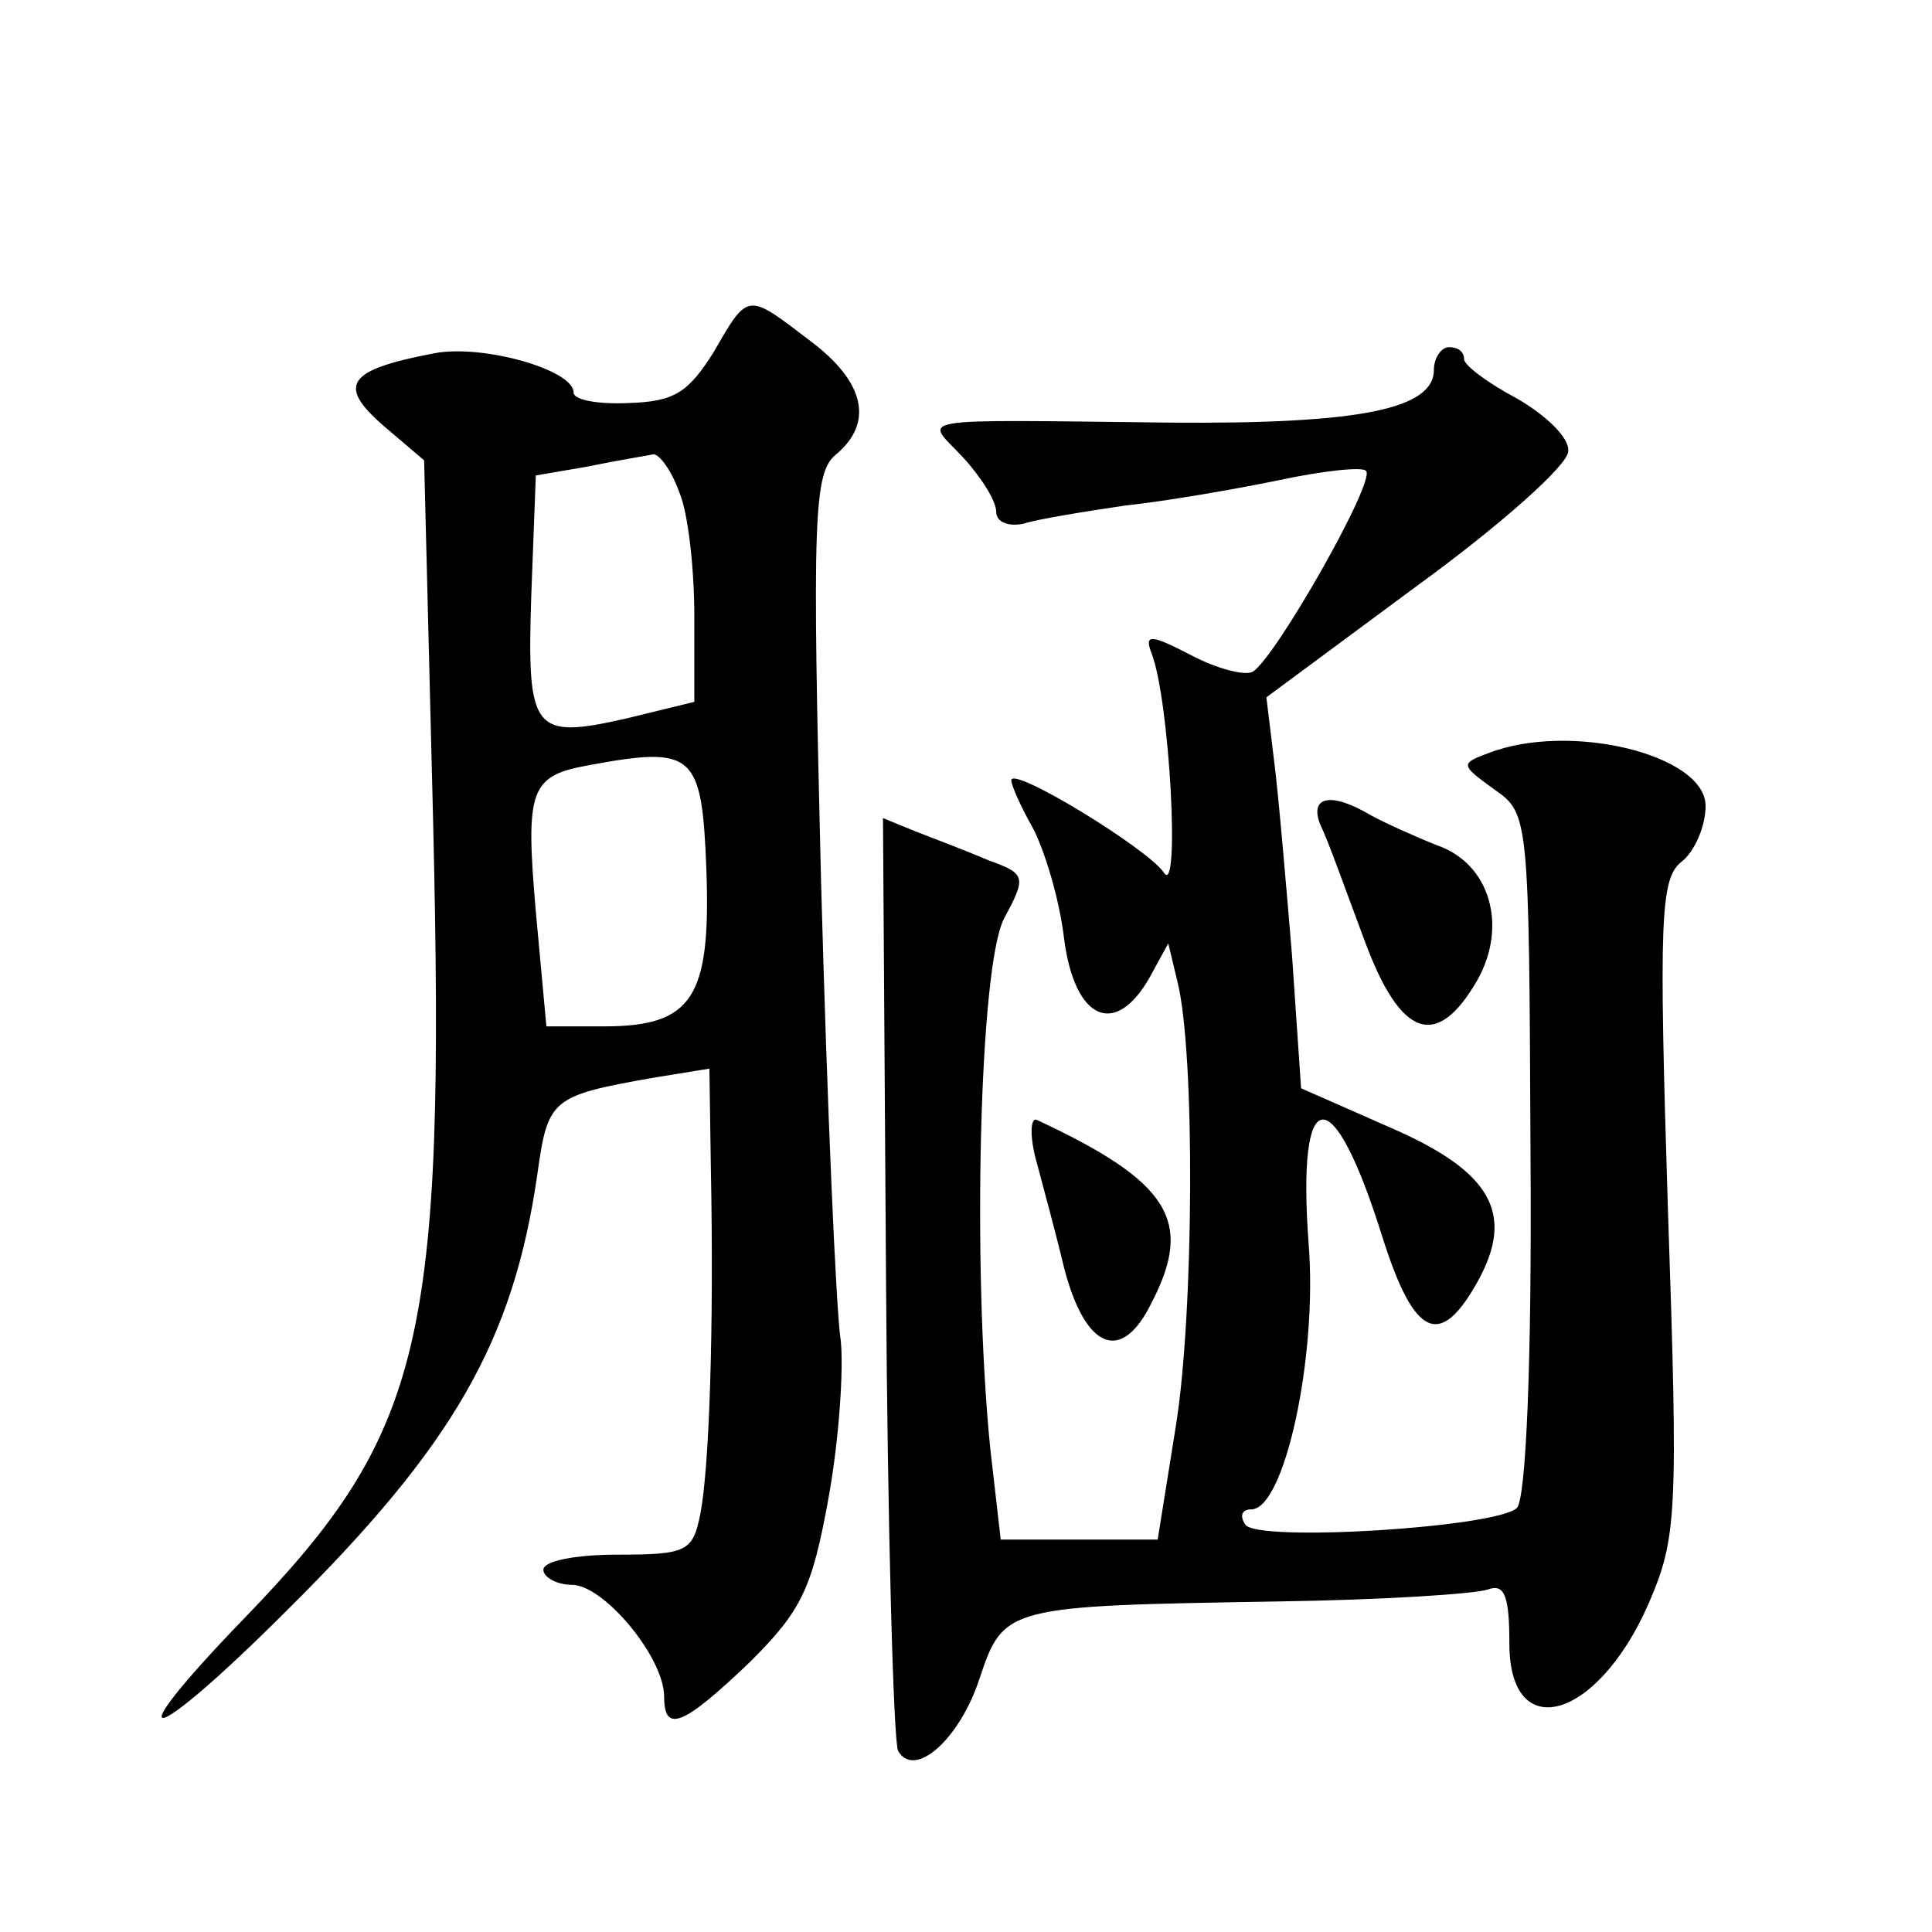
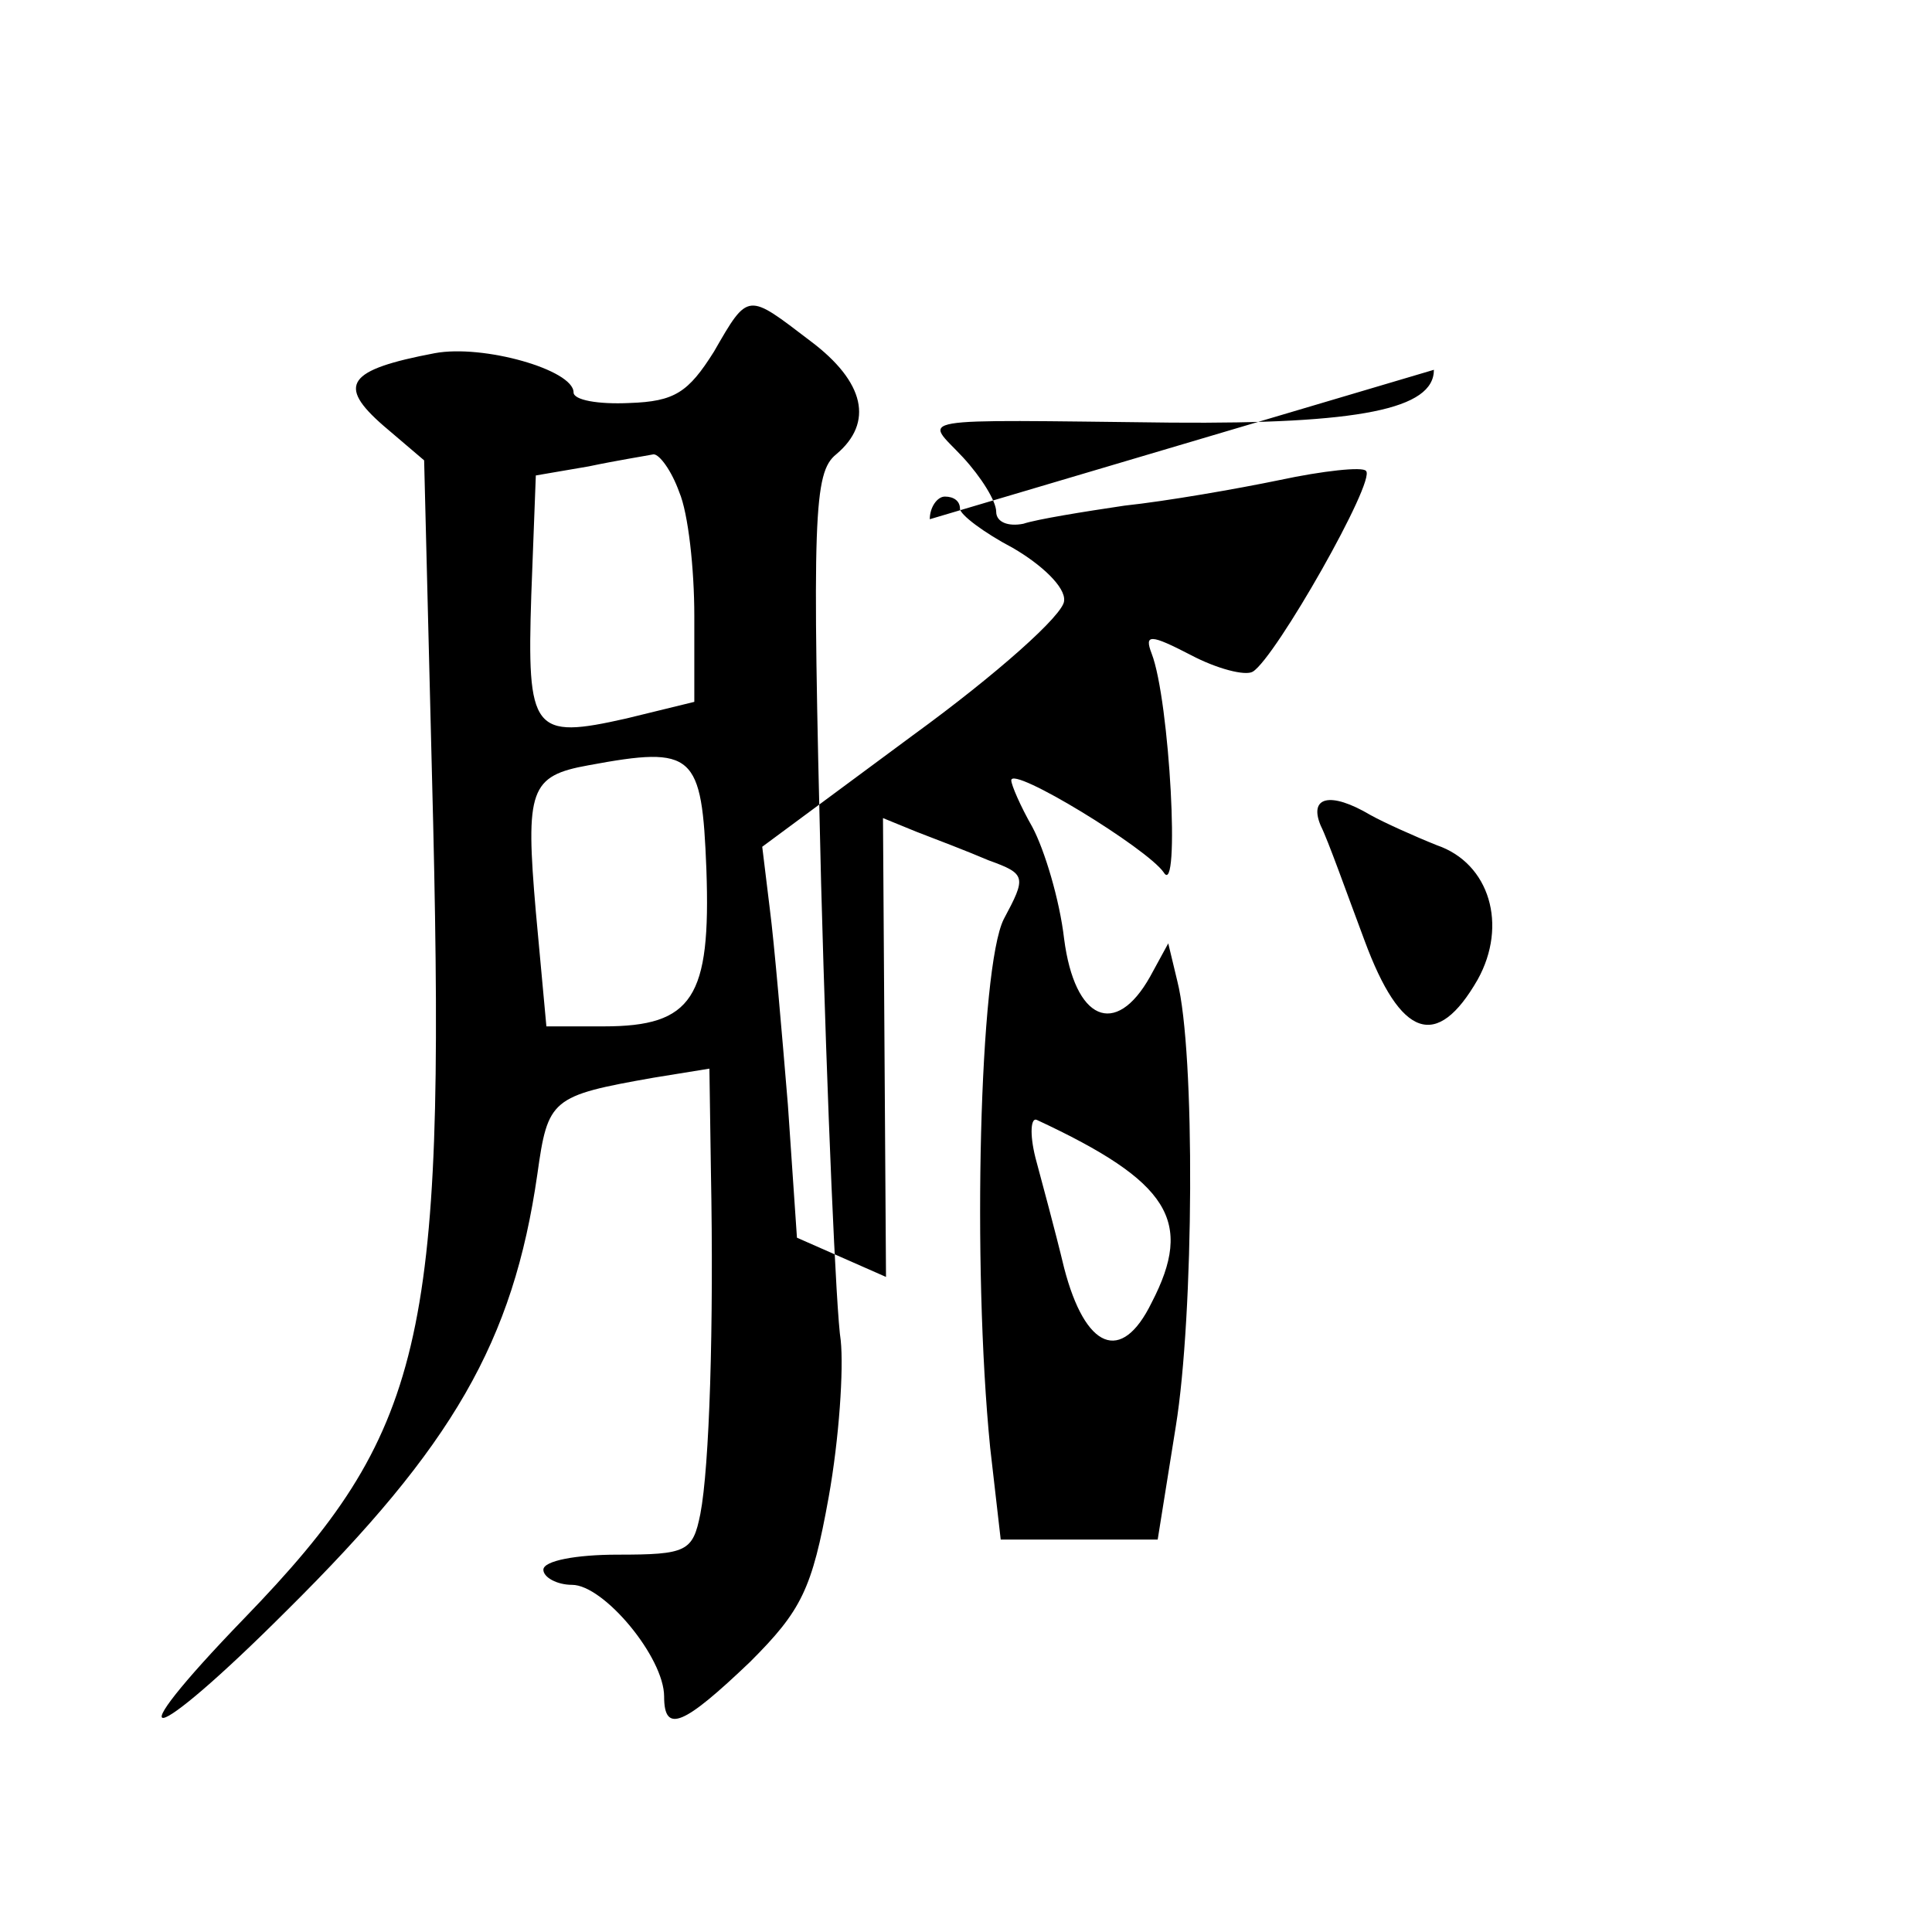
<svg xmlns="http://www.w3.org/2000/svg" version="1.0" width="128pt" height="128pt" viewBox="0 0 128 128" preserveAspectRatio="xMidYMid meet">
  <g transform="translate(0,128) scale(0.1,-0.1)" fill="#0" stroke="none">
-     <path d="M473 1047 c-17 -27 -26 -33 -56 -34 -21 -1 -37 2 -37 7 0 15 -60 32 -92 26 -58 -11 -65 -21 -34 -48 l27 -23 6 -241 c8 -343 -6 -403 -125 -526 -88 -91 -64 -87 28 5 110 109 150 178 166 289 7 50 9 52 77 64 l37 6 1 -68 c2 -103 -1 -196 -7 -227 -5 -25 -9 -27 -55 -27 -27 0 -49 -4 -49 -10 0 -5 9 -10 19 -10 21 0 61 -48 61 -74 0 -25 13 -19 57 23 34 34 41 48 52 109 7 39 10 85 8 104 -3 18 -9 155 -13 303 -6 243 -5 272 10 284 25 21 19 48 -17 75 -42 32 -41 33 -64 -7z m-23 -93 c6 -14 10 -51 10 -82 l0 -57 -45 -11 c-62 -14 -66 -9 -63 82 l3 79 35 6 c19 4 38 7 43 8 4 0 12 -11 17 -25z m18 -250 c3 -85 -9 -104 -68 -104 l-38 0 -7 76 c-7 81 -4 90 35 97 70 13 75 8 78 -69z M950 1035 c0 -26 -49 -36 -174 -35 -178 2 -163 4 -138 -23 12 -13 22 -29 22 -36 0 -7 8 -10 18 -8 9 3 40 8 67 12 28 3 74 11 103 17 28 6 55 9 57 6 7 -6 -60 -124 -75 -133 -5 -3 -24 2 -41 11 -27 14 -31 14 -26 1 12 -31 19 -163 8 -145 -11 16 -101 71 -101 61 0 -3 6 -17 14 -31 8 -15 18 -48 21 -74 7 -54 34 -66 57 -25 l12 22 6 -25 c12 -47 11 -221 -1 -295 l-12 -75 -52 0 -52 0 -7 61 c-12 121 -7 318 9 350 15 28 15 30 -10 39 -14 6 -35 14 -48 19 l-22 9 2 -304 c1 -167 5 -308 8 -314 11 -19 41 8 54 48 16 48 18 48 198 51 69 1 131 5 139 8 11 4 14 -5 14 -36 0 -67 58 -51 92 26 19 44 20 58 13 263 -6 191 -5 218 9 229 9 7 16 24 16 37 0 34 -90 56 -144 35 -19 -7 -18 -8 4 -24 23 -16 23 -18 24 -241 1 -138 -3 -229 -9 -235 -13 -13 -173 -23 -180 -11 -4 6 -2 10 4 10 22 0 44 101 38 176 -8 108 16 110 49 4 21 -66 38 -74 63 -29 25 45 9 73 -58 102 l-59 26 -6 88 c-4 48 -9 107 -12 130 l-5 41 100 74 c55 40 100 80 100 89 1 9 -15 24 -34 35 -19 10 -35 22 -35 26 0 5 -4 8 -10 8 -5 0 -10 -7 -10 -15z M875 733 c5 -10 17 -44 29 -76 24 -65 48 -73 75 -26 20 36 8 77 -27 89 -15 6 -35 15 -44 20 -27 16 -41 12 -33 -7z M686 513 c4 -15 13 -48 19 -73 14 -54 38 -64 58 -23 28 54 12 80 -76 121 -4 2 -5 -9 -1 -25z" />
+     <path d="M473 1047 c-17 -27 -26 -33 -56 -34 -21 -1 -37 2 -37 7 0 15 -60 32 -92 26 -58 -11 -65 -21 -34 -48 l27 -23 6 -241 c8 -343 -6 -403 -125 -526 -88 -91 -64 -87 28 5 110 109 150 178 166 289 7 50 9 52 77 64 l37 6 1 -68 c2 -103 -1 -196 -7 -227 -5 -25 -9 -27 -55 -27 -27 0 -49 -4 -49 -10 0 -5 9 -10 19 -10 21 0 61 -48 61 -74 0 -25 13 -19 57 23 34 34 41 48 52 109 7 39 10 85 8 104 -3 18 -9 155 -13 303 -6 243 -5 272 10 284 25 21 19 48 -17 75 -42 32 -41 33 -64 -7z m-23 -93 c6 -14 10 -51 10 -82 l0 -57 -45 -11 c-62 -14 -66 -9 -63 82 l3 79 35 6 c19 4 38 7 43 8 4 0 12 -11 17 -25z m18 -250 c3 -85 -9 -104 -68 -104 l-38 0 -7 76 c-7 81 -4 90 35 97 70 13 75 8 78 -69z M950 1035 c0 -26 -49 -36 -174 -35 -178 2 -163 4 -138 -23 12 -13 22 -29 22 -36 0 -7 8 -10 18 -8 9 3 40 8 67 12 28 3 74 11 103 17 28 6 55 9 57 6 7 -6 -60 -124 -75 -133 -5 -3 -24 2 -41 11 -27 14 -31 14 -26 1 12 -31 19 -163 8 -145 -11 16 -101 71 -101 61 0 -3 6 -17 14 -31 8 -15 18 -48 21 -74 7 -54 34 -66 57 -25 l12 22 6 -25 c12 -47 11 -221 -1 -295 l-12 -75 -52 0 -52 0 -7 61 c-12 121 -7 318 9 350 15 28 15 30 -10 39 -14 6 -35 14 -48 19 l-22 9 2 -304 l-59 26 -6 88 c-4 48 -9 107 -12 130 l-5 41 100 74 c55 40 100 80 100 89 1 9 -15 24 -34 35 -19 10 -35 22 -35 26 0 5 -4 8 -10 8 -5 0 -10 -7 -10 -15z M875 733 c5 -10 17 -44 29 -76 24 -65 48 -73 75 -26 20 36 8 77 -27 89 -15 6 -35 15 -44 20 -27 16 -41 12 -33 -7z M686 513 c4 -15 13 -48 19 -73 14 -54 38 -64 58 -23 28 54 12 80 -76 121 -4 2 -5 -9 -1 -25z" />
  </g>
</svg>